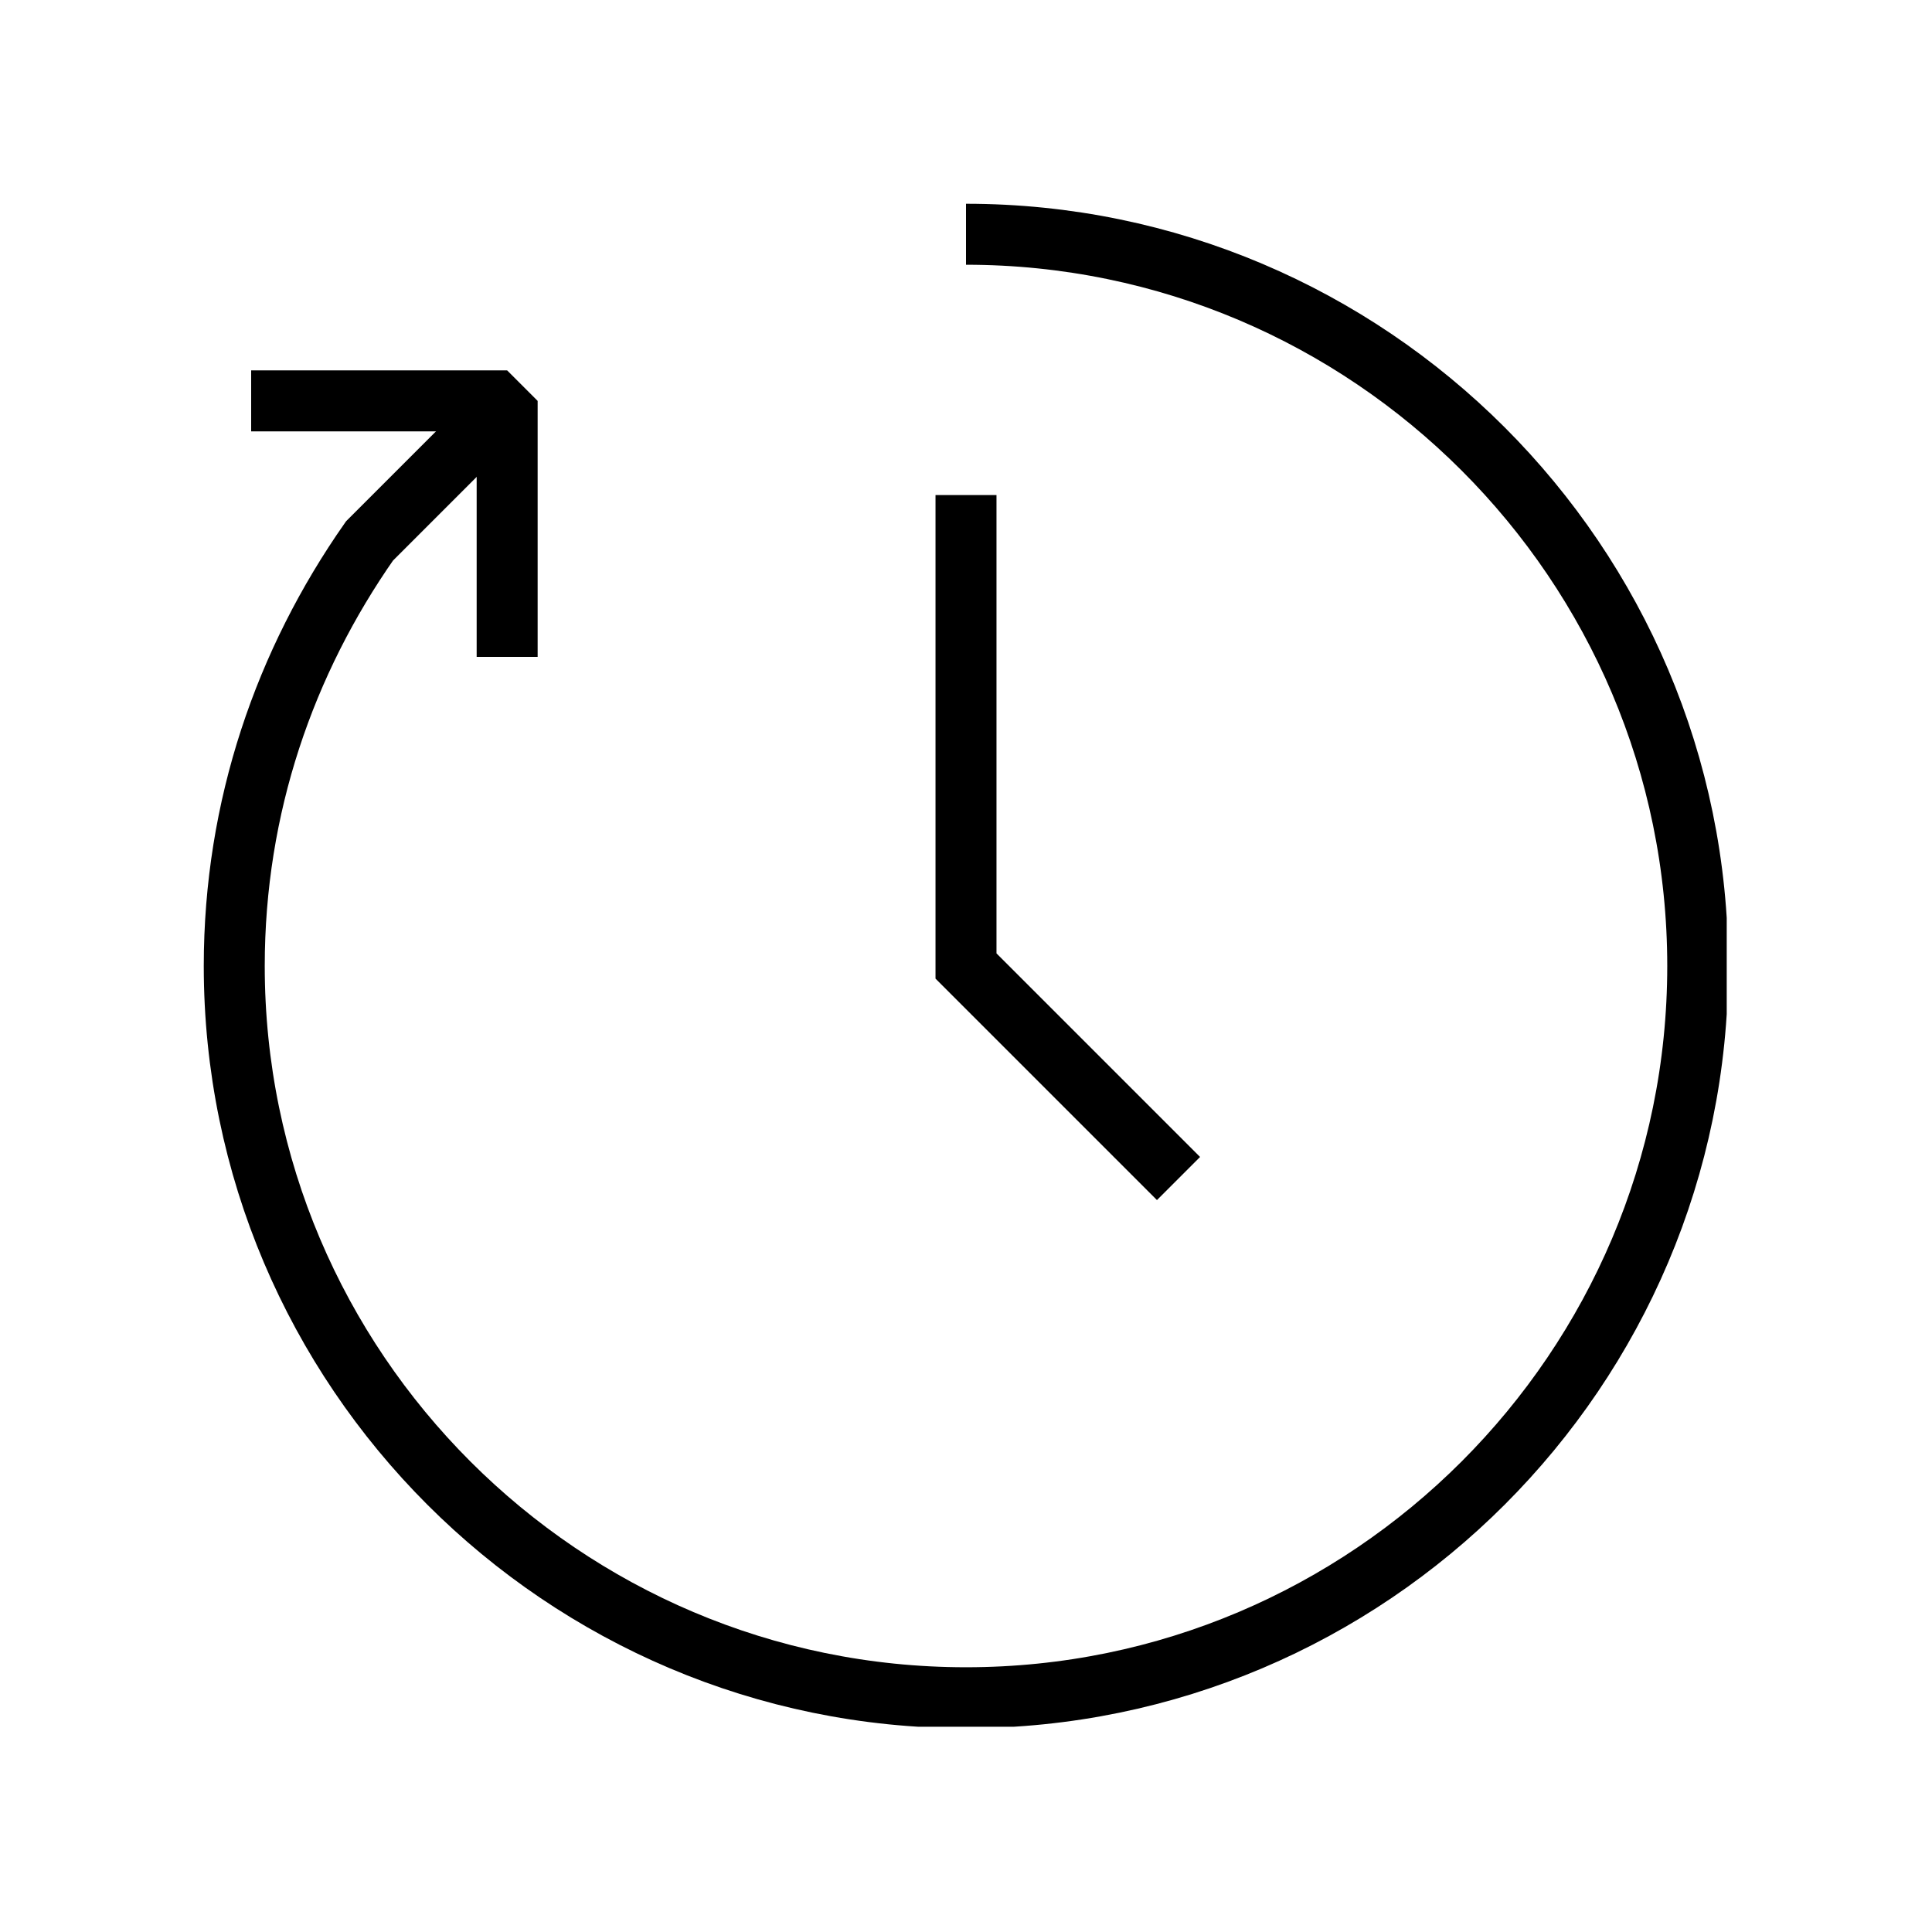
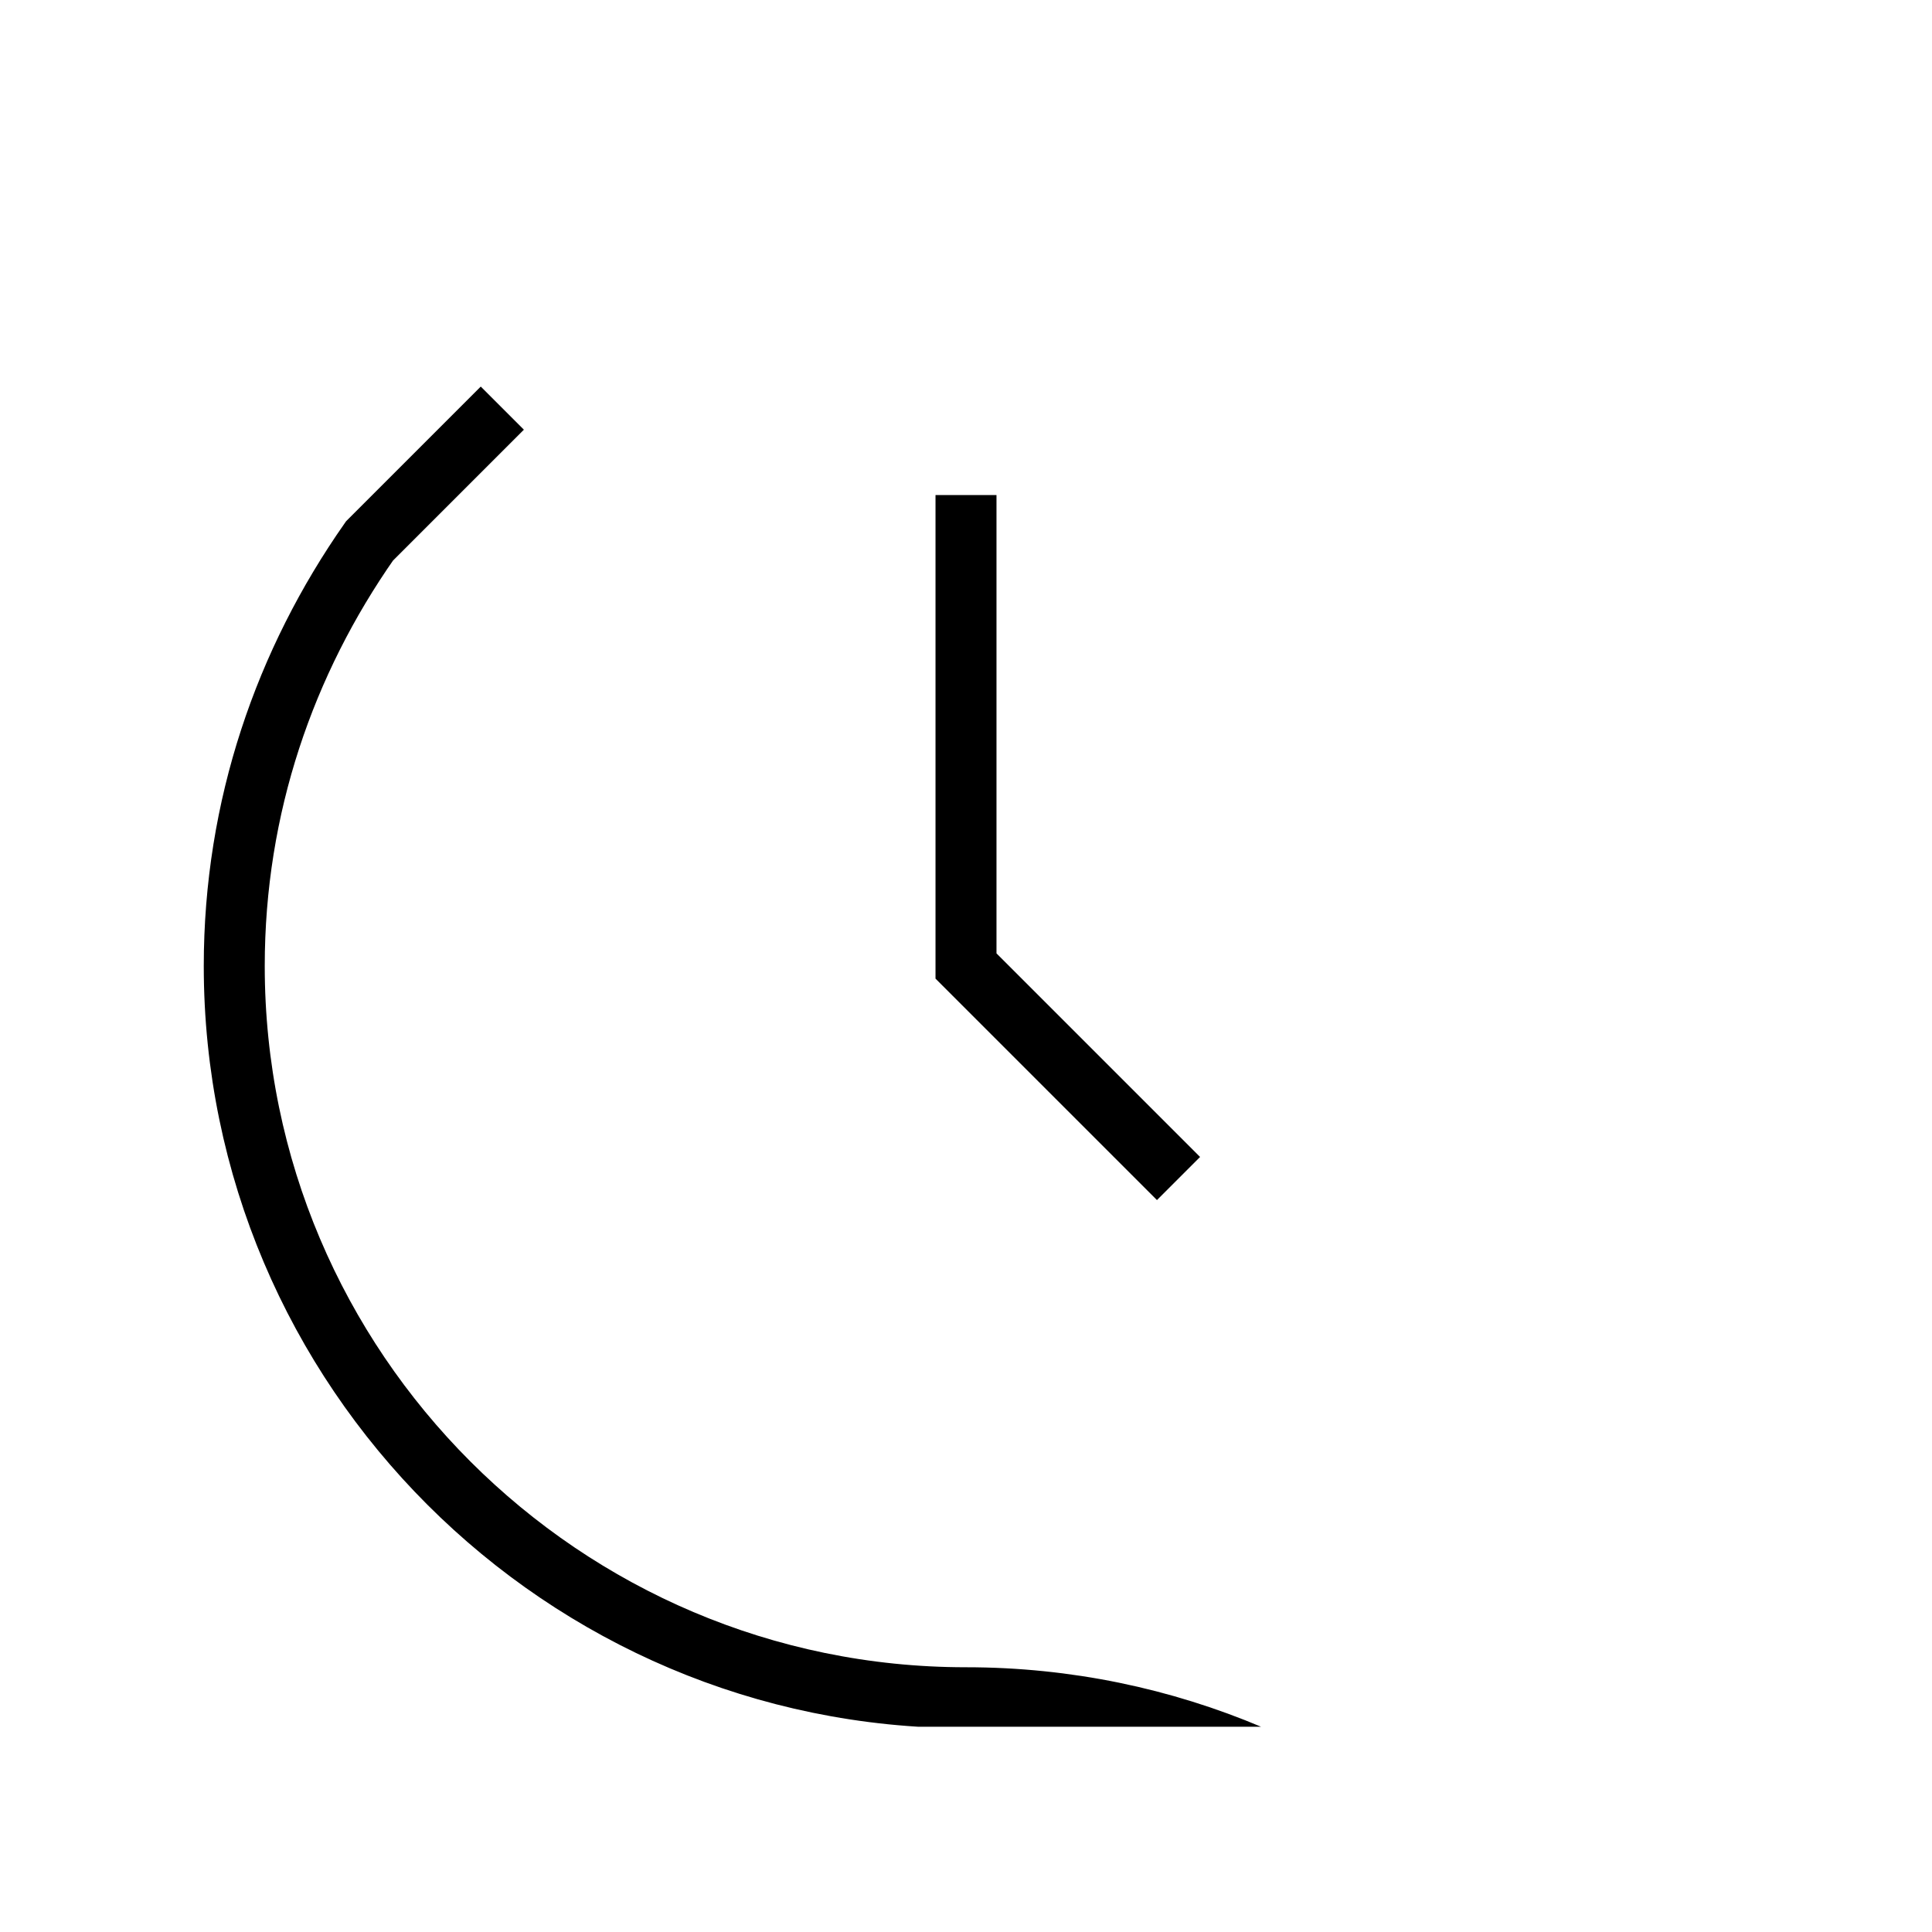
<svg xmlns="http://www.w3.org/2000/svg" xmlns:xlink="http://www.w3.org/1999/xlink" version="1.0" id="Ebene_1" x="0px" y="0px" viewBox="0 0 80 80" style="enable-background:new 0 0 80 80;" xml:space="preserve">
  <style type="text/css">
	
		.st0{clip-path:url(#SVGID_00000106832163059299760880000006195475641940534687_);fill:none;stroke:#000000;stroke-width:2.525;stroke-miterlimit:10;}
	
		.st1{clip-path:url(#SVGID_00000171704128812014097520000007290184620576148628_);fill:none;stroke:#000000;stroke-width:2.525;stroke-miterlimit:10;}
	
		.st2{clip-path:url(#SVGID_00000159447414470020572950000015847601994735240865_);fill:none;stroke:#000000;stroke-width:2.525;stroke-miterlimit:10;}
	
		.st3{clip-path:url(#SVGID_00000159447414470020572950000015847601994735240865_);fill:none;stroke:#000000;stroke-width:2.525;stroke-linejoin:bevel;stroke-miterlimit:10;}
	
		.st4{clip-path:url(#SVGID_00000043457099651725219140000005657603292356796078_);fill:none;stroke:#000000;stroke-width:3.342;stroke-miterlimit:10;}
	
		.st5{clip-path:url(#SVGID_00000043457099651725219140000005657603292356796078_);fill:none;stroke:#000000;stroke-width:2.673;stroke-miterlimit:10;}
	
		.st6{clip-path:url(#SVGID_00000127020554040156373790000017937824702314818470_);fill:none;stroke:#000000;stroke-width:3.482;stroke-miterlimit:10;}
</style>
  <g>
    <defs>
      <rect id="SVGID_00000143603179330998666750000017519909014556391076_" x="8.4" y="8.4" width="63.1" height="63.1" />
    </defs>
    <clipPath id="SVGID_00000098902216088945256680000001577413926879556000_">
      <use xlink:href="#SVGID_00000143603179330998666750000017519909014556391076_" style="overflow:visible;" />
    </clipPath>
-     <path style="clip-path:url(#SVGID_00000098902216088945256680000001577413926879556000_);fill:none;stroke:#000000;stroke-width:2.525;stroke-miterlimit:10;" d="   M20.8,16.9l-5.5,5.5c-3.5,5-5.6,11-5.6,17.6c0,16.7,13.6,30.3,30.3,30.3 M40,9.7c16.7,0,30.3,13.6,30.3,30.3S56.7,70.3,40,70.3    M40,20.5V40l8.8,8.8" />
-     <polyline style="clip-path:url(#SVGID_00000098902216088945256680000001577413926879556000_);fill:none;stroke:#000000;stroke-width:2.525;stroke-linejoin:bevel;stroke-miterlimit:10;" points="   10.4,16.6 21,16.6 21,27.2  " />
+     <path style="clip-path:url(#SVGID_00000098902216088945256680000001577413926879556000_);fill:none;stroke:#000000;stroke-width:2.525;stroke-miterlimit:10;" d="   M20.8,16.9l-5.5,5.5c-3.5,5-5.6,11-5.6,17.6c0,16.7,13.6,30.3,30.3,30.3 c16.7,0,30.3,13.6,30.3,30.3S56.7,70.3,40,70.3    M40,20.5V40l8.8,8.8" />
  </g>
</svg>